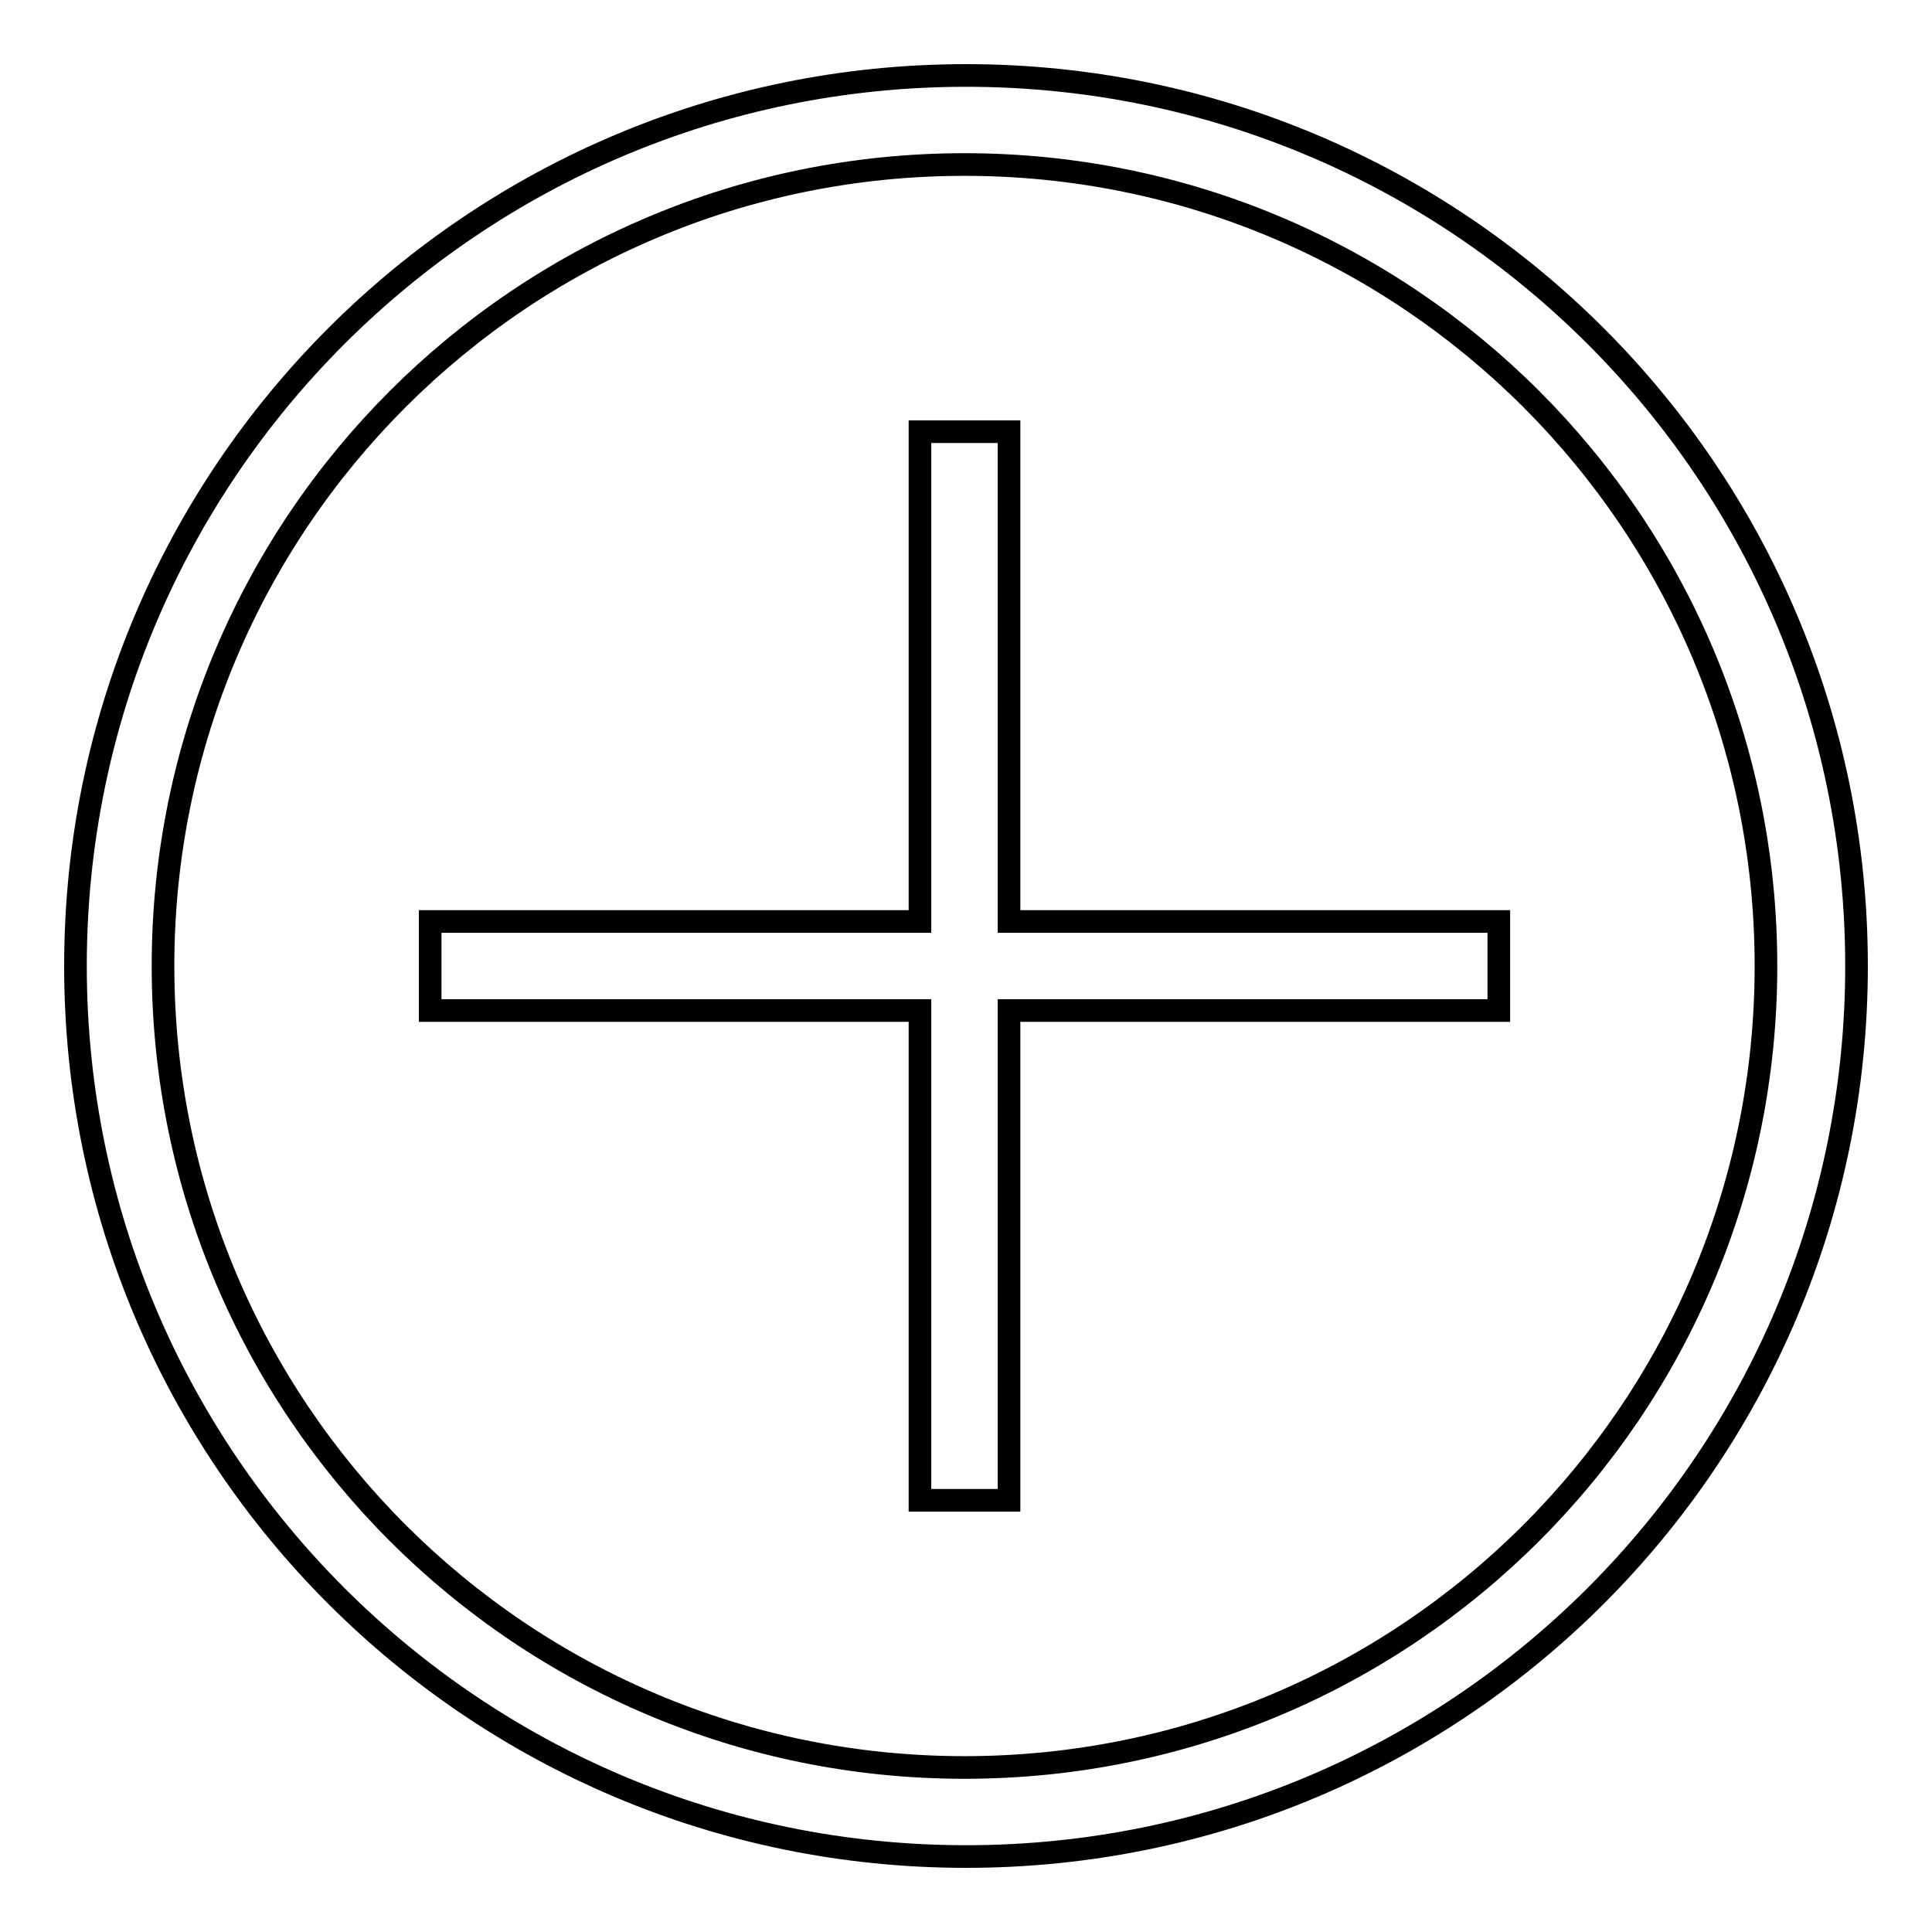
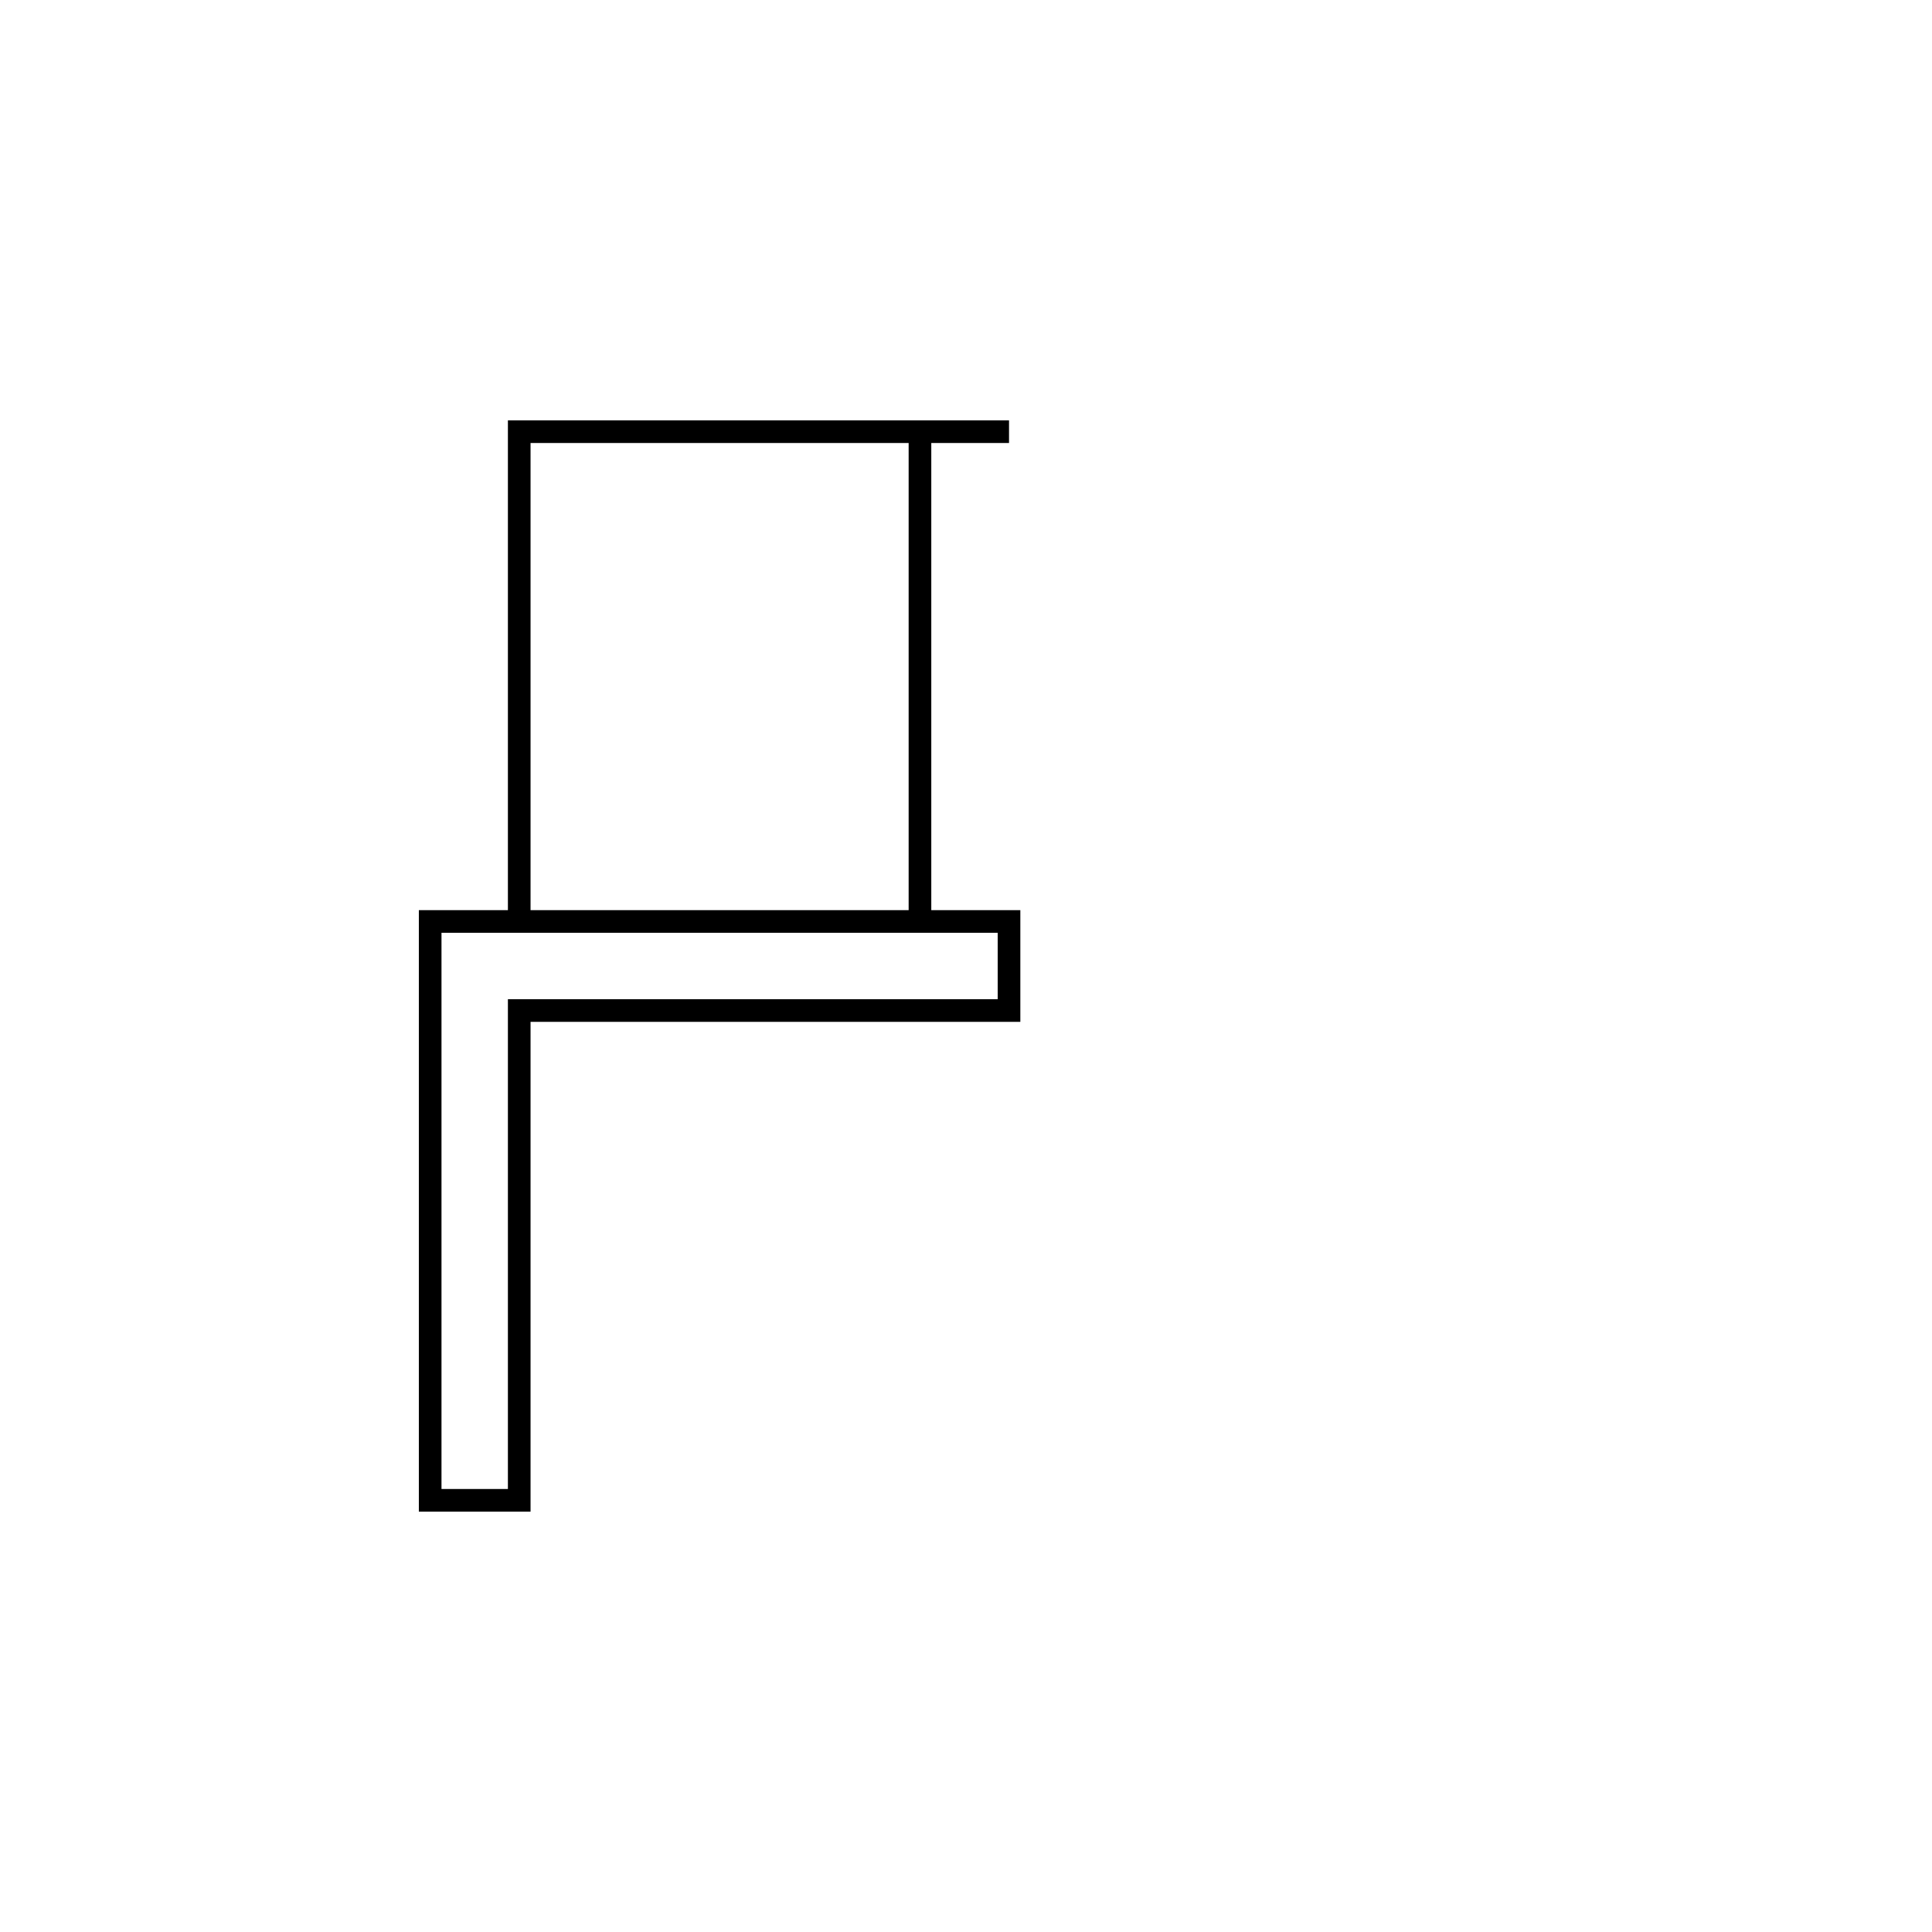
<svg xmlns="http://www.w3.org/2000/svg" version="1.1" x="0px" y="0px" viewBox="0 0 256 256" enable-background="new 0 0 256 256" xml:space="preserve">
  <g>
    <g>
-       <path stroke-width="3" fill-opacity="0" stroke="#000000" d="M128,10C62.8,10,10,62.8,10,128c0,65.2,52.8,118,118,118c65.2,0,118-52.8,118-118C246,62.8,193.2,10,128,10z M127.8,234.2c-58.7,0-106.2-47.5-106.2-106.2c0-58.7,47.5-106.2,106.2-106.2S234,69.3,234,128C234,186.7,186.5,234.2,127.8,234.2z" />
-       <path stroke-width="3" fill-opacity="0" stroke="#000000" d="M133.7,57.2h-11.8v64.9H57v11.8h64.9v64.9h11.8v-64.9h64.9v-11.8h-64.9V57.2z" />
+       <path stroke-width="3" fill-opacity="0" stroke="#000000" d="M133.7,57.2h-11.8v64.9H57v11.8v64.9h11.8v-64.9h64.9v-11.8h-64.9V57.2z" />
    </g>
  </g>
</svg>